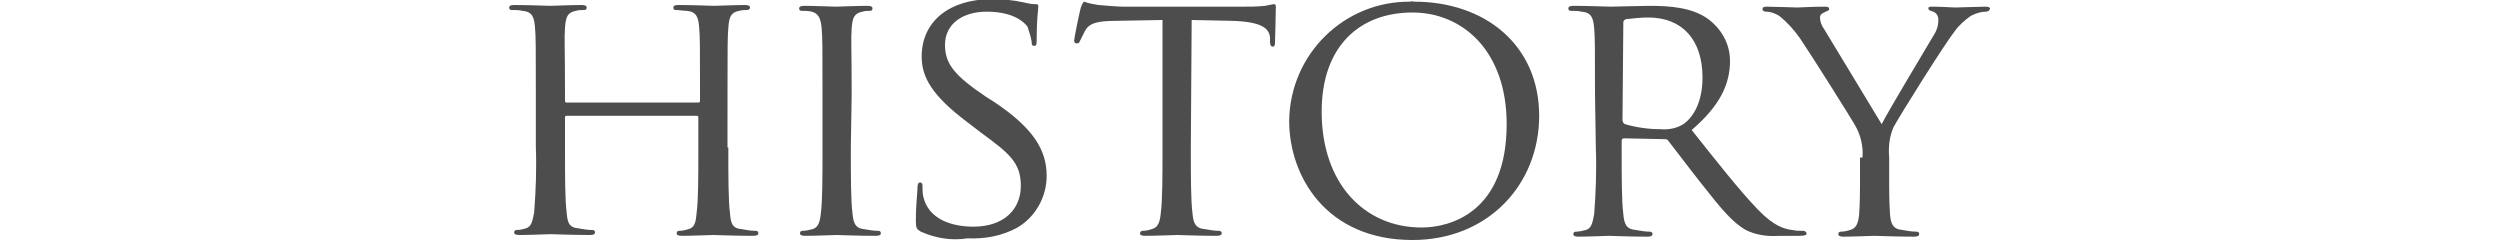
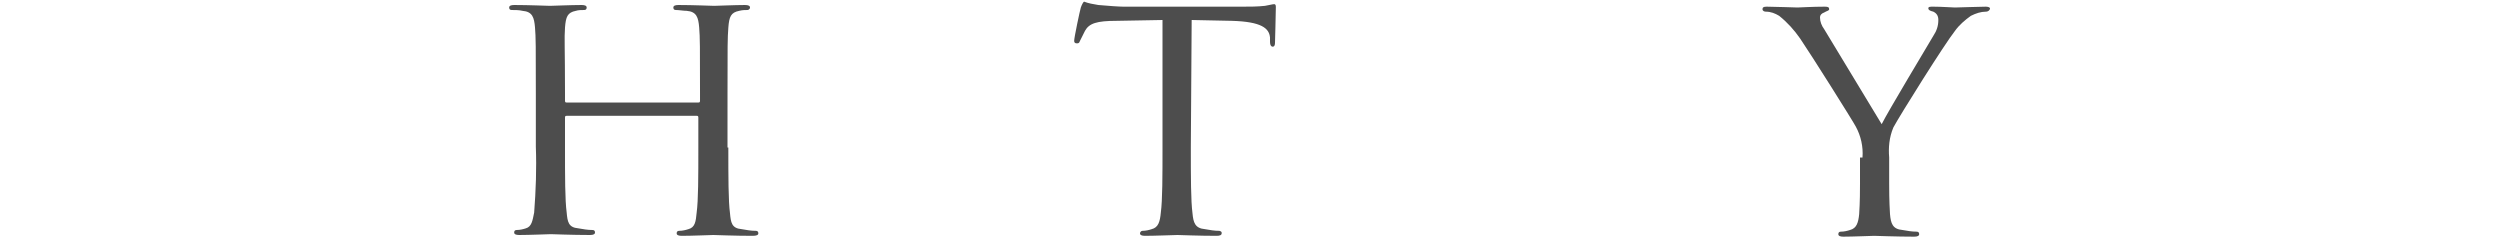
<svg xmlns="http://www.w3.org/2000/svg" version="1.1" id="レイヤー_1" x="0px" y="0px" viewBox="0 0 300 29" style="enable-background:new 0 0 300 29;" xml:space="preserve">
  <style type="text/css">
	.st0{fill:#4D4D4D;}
	.st1{fill:none;}
</style>
  <title>title02</title>
  <g id="レイヤー_2_1_">
    <g id="レイヤー_1-2">
      <path class="st0" d="M87.4,17.7c0,3.5,0,6.4,0.2,7.9c0.1,1.1,0.2,1.8,1.4,1.9c0.6,0.1,1.1,0.2,1.7,0.2c0.2,0,0.3,0.1,0.3,0.3    c0,0,0,0,0,0c0,0.2-0.2,0.3-0.7,0.3c-2.1,0-4.5-0.1-4.7-0.1s-2.6,0.1-3.8,0.1c-0.4,0-0.6-0.1-0.6-0.3c0-0.2,0.1-0.3,0.3-0.3    c0,0,0,0,0,0c0.4,0,0.8-0.1,1.1-0.2c0.8-0.2,0.9-0.9,1-2c0.2-1.5,0.2-4.3,0.2-7.8v-3.6c0-0.2-0.1-0.2-0.2-0.2H68    c-0.1,0-0.2,0-0.2,0.2v3.6c0,3.5,0,6.3,0.2,7.8c0.1,1.1,0.2,1.8,1.4,1.9c0.6,0.1,1.1,0.2,1.7,0.2c0.2,0,0.3,0.1,0.3,0.3    c0,0,0,0,0,0c0,0.2-0.2,0.3-0.6,0.3c-2.1,0-4.5-0.1-4.7-0.1s-2.6,0.1-3.8,0.1c-0.4,0-0.6-0.1-0.6-0.3c0-0.2,0.1-0.3,0.3-0.3    c0,0,0,0,0,0c0.4,0,0.8-0.1,1.1-0.2c0.7-0.2,0.8-0.9,1-1.9c0.2-2.6,0.3-5.3,0.2-7.9v-6.4c0-5.7,0-6.7-0.1-7.9    c-0.1-1.2-0.3-1.9-1.5-2c-0.4-0.1-0.9-0.1-1.3-0.1c-0.2,0-0.3-0.1-0.3-0.3c0-0.2,0.2-0.3,0.6-0.3c1.7,0,4.1,0.1,4.3,0.1    s2.6-0.1,3.8-0.1c0.4,0,0.6,0.1,0.6,0.3c0,0.2-0.1,0.3-0.3,0.3c-0.3,0-0.7,0-1,0.1c-1,0.2-1.2,0.7-1.3,2c-0.1,1.3,0,2.3,0,8v0.8    c0,0.2,0.1,0.2,0.2,0.2h15.8c0.1,0,0.2,0,0.2-0.2v-0.8c0-5.7,0-6.8-0.1-8s-0.3-1.9-1.5-2c-0.4,0-0.9-0.1-1.3-0.1    c-0.2,0-0.3-0.1-0.3-0.3c0-0.2,0.2-0.3,0.6-0.3c1.7,0,4.1,0.1,4.3,0.1s2.6-0.1,3.7-0.1c0.4,0,0.6,0.1,0.6,0.3    c0,0.2-0.2,0.3-0.3,0.3c-0.3,0-0.6,0-1,0.1c-1,0.2-1.2,0.7-1.3,2c-0.1,1.3-0.1,2.2-0.1,7.9V17.7z" />
-       <path class="st0" d="M102.1,17.7c0,3.5,0,6.4,0.2,7.9c0.1,1.1,0.3,1.8,1.4,1.9c0.6,0.1,1.1,0.2,1.7,0.2c0.2,0,0.3,0.1,0.3,0.3    c0,0,0,0,0,0c0,0.2-0.2,0.3-0.6,0.3c-2.1,0-4.6-0.1-4.7-0.1s-2.6,0.1-3.8,0.1c-0.4,0-0.6-0.1-0.6-0.3c0-0.2,0.1-0.3,0.3-0.3    c0,0,0,0,0,0c0.4,0,0.8-0.1,1.2-0.2c0.7-0.2,0.9-0.9,1-1.9c0.2-1.5,0.2-4.4,0.2-7.9v-6.4c0-5.7,0-6.7-0.1-7.9s-0.4-1.8-1.2-2    c-0.4-0.1-0.8-0.1-1.2-0.1c-0.2,0-0.3-0.1-0.3-0.3c0-0.2,0.2-0.3,0.6-0.3c1.2,0,3.6,0.1,3.8,0.1s2.6-0.1,3.8-0.1    c0.4,0,0.6,0.1,0.6,0.3c0,0.2-0.1,0.3-0.3,0.3c-0.3,0-0.6,0-0.9,0.1c-1,0.2-1.2,0.7-1.3,2s0,2.2,0,7.9L102.1,17.7z" />
-       <path class="st0" d="M110.5,27.8c-0.5-0.3-0.6-0.4-0.6-1.4c0-1.8,0.2-3.3,0.2-3.9c0-0.4,0.1-0.6,0.3-0.6s0.3,0.1,0.3,0.4    c0,0.5,0,0.9,0.1,1.3c0.6,2.7,3.4,3.6,6,3.6c3.7,0,5.7-2.1,5.7-4.9s-1.4-3.9-4.8-6.4l-1.7-1.3c-4.1-3.1-5.4-5.3-5.4-7.8    c0-4.3,3.4-6.9,8.4-6.9c1.3,0,2.6,0.1,3.9,0.4c0.4,0.1,0.9,0.2,1.3,0.2c0.3,0,0.4,0,0.4,0.3s-0.2,1.4-0.2,3.9c0,0.6,0,0.8-0.3,0.8    s-0.3-0.2-0.3-0.5c-0.1-0.6-0.3-1.2-0.5-1.8c-0.3-0.4-1.5-1.8-4.9-1.8c-2.8,0-5,1.4-5,4c0,2.3,1.2,3.7,4.9,6.2l1.1,0.7    c4.6,3.1,6.2,5.7,6.2,8.8c0,2.5-1.3,4.9-3.5,6.2c-1.8,1-3.9,1.4-6,1.3C114.2,28.9,112.3,28.6,110.5,27.8z" />
      <path class="st0" d="M142.9,17.7c0,3.5,0,6.4,0.2,7.9c0.1,1.1,0.3,1.8,1.5,1.9c0.6,0.1,1.1,0.2,1.7,0.2c0.1,0,0.3,0.1,0.3,0.2    c0,0,0,0,0,0.1c0,0.2-0.2,0.3-0.6,0.3c-2.1,0-4.5-0.1-4.7-0.1s-2.8,0.1-3.9,0.1c-0.4,0-0.6-0.1-0.6-0.3c0-0.1,0.1-0.3,0.3-0.3    c0,0,0,0,0,0c0.4,0,0.8-0.1,1.1-0.2c0.8-0.2,1-0.9,1.1-2c0.2-1.5,0.2-4.4,0.2-7.9V2.4L134,2.5c-2.4,0-3.3,0.3-3.8,1.2    c-0.2,0.4-0.4,0.8-0.6,1.2c-0.1,0.3-0.2,0.3-0.4,0.3c-0.2,0-0.3-0.1-0.3-0.3c0-0.4,0.7-3.7,0.8-4s0.3-0.7,0.4-0.7    c0.5,0.2,1.1,0.3,1.7,0.4c1.1,0.1,2.5,0.2,3,0.2h14.3c0.9,0,1.8,0,2.7-0.1c0.6-0.1,0.9-0.2,1.1-0.2c0.2,0,0.2,0.2,0.2,0.4    c0,1.1-0.1,3.7-0.1,4.2s-0.2,0.5-0.3,0.5s-0.3-0.1-0.3-0.6V4.5c-0.1-1.1-1-1.9-4.6-2L143,2.4L142.9,17.7z" />
-       <path class="st0" d="M169.7,0.2c8.5,0,15,5.2,15,13.7c0,8.2-6.1,14.9-15.2,14.9c-10.4,0-14.8-7.7-14.8-14.3    c0.1-8,6.6-14.4,14.6-14.3C169.4,0.1,169.6,0.2,169.7,0.2z M170.6,27.3c3.4,0,10.2-1.8,10.2-12.4c0-8.8-5.3-13.4-11.3-13.4    c-6.3,0-10.9,4-10.9,11.9C158.6,22,163.7,27.3,170.6,27.3L170.6,27.3z" />
-       <path class="st0" d="M191.4,11.3c0-5.7,0-6.7-0.1-7.9s-0.3-1.9-1.5-2c-0.4-0.1-0.9-0.1-1.3-0.1c-0.2,0-0.3-0.1-0.3-0.3    c0-0.2,0.2-0.3,0.6-0.3c1.7,0,4.3,0.1,4.5,0.1c0.4,0,3.6-0.1,4.7-0.1c2.4,0,5.1,0.2,7,1.6c1.6,1.2,2.6,3,2.6,5    c0,2.7-1.1,5.3-4.6,8.3c3.1,3.9,5.7,7.2,7.9,9.5c2,2.1,3.3,2.4,4.2,2.5c0.4,0.1,0.9,0.1,1.3,0.1c0.2,0,0.3,0.1,0.4,0.3    c0,0.2-0.2,0.3-0.9,0.3h-2.4c-1.4,0.1-2.8-0.1-4-0.7c-1.6-0.9-3-2.6-5.2-5.4c-1.6-2-3.3-4.3-4.1-5.3c-0.1-0.2-0.3-0.2-0.5-0.2    l-4.8-0.1c-0.2,0-0.3,0.1-0.3,0.3v0.9c0,3.5,0,6.4,0.2,7.9c0.1,1.1,0.3,1.8,1.5,1.9c0.6,0.1,1.1,0.2,1.7,0.2    c0.1,0,0.3,0.1,0.3,0.2c0,0,0,0,0,0.1c0,0.2-0.2,0.3-0.6,0.3c-2.1,0-4.5-0.1-4.6-0.1c-0.2,0-2.6,0.1-3.7,0.1    c-0.4,0-0.6-0.1-0.6-0.3c0-0.2,0.1-0.3,0.3-0.3c0,0,0,0,0,0c0.4,0,0.8-0.1,1.2-0.2c0.7-0.2,0.8-0.9,1-1.9c0.2-2.6,0.3-5.3,0.2-7.9    L191.4,11.3z M194.7,14.4c0,0.2,0.1,0.4,0.3,0.5c1.4,0.4,2.8,0.6,4.2,0.6c1,0.1,2-0.1,2.8-0.6c1.3-0.9,2.3-2.8,2.3-5.6    c0-4.6-2.5-7.2-6.5-7.2c-0.9,0-1.8,0.1-2.7,0.2c-0.2,0.1-0.3,0.2-0.3,0.4L194.7,14.4z" />
      <path class="st0" d="M223.5,18.9c0.1-1.3-0.2-2.6-0.8-3.7c-0.3-0.6-5.4-8.7-6.7-10.6c-0.7-1-1.5-1.9-2.5-2.7    c-0.5-0.3-1-0.5-1.6-0.5c-0.2,0-0.4-0.1-0.4-0.3c0-0.2,0.1-0.3,0.5-0.3c0.7,0,3.6,0.1,3.7,0.1c0.2,0,1.8-0.1,3.3-0.1    c0.4,0,0.5,0.1,0.5,0.3s-0.3,0.2-0.6,0.4c-0.3,0.1-0.5,0.3-0.5,0.6c0,0.5,0.2,1,0.5,1.4l6.9,11.4c0.8-1.6,5.5-9.4,6.2-10.6    c0.4-0.6,0.6-1.2,0.6-1.9c0-0.5-0.2-0.8-0.6-1c-0.4-0.1-0.6-0.2-0.6-0.4s0.2-0.2,0.6-0.2c1,0,2.3,0.1,2.6,0.1s3-0.1,3.7-0.1    c0.3,0,0.5,0.1,0.5,0.2c0,0.2-0.2,0.4-0.5,0.4c0,0,0,0,0,0c-0.6,0-1.2,0.2-1.8,0.5c-0.7,0.5-1.4,1.1-1.9,1.8    c-1.2,1.5-6.6,10.1-7.4,11.6c-0.5,1.2-0.6,2.4-0.5,3.6V22c0,0.6,0,2.1,0.1,3.7c0.1,1.1,0.3,1.8,1.5,1.9c0.6,0.1,1.1,0.2,1.7,0.2    c0.2,0,0.3,0.1,0.3,0.3c0,0,0,0,0,0c0,0.2-0.2,0.3-0.6,0.3c-2.1,0-4.6-0.1-4.8-0.1c-0.2,0-2.6,0.1-3.7,0.1c-0.4,0-0.6-0.1-0.6-0.3    c0-0.2,0.1-0.3,0.3-0.3c0,0,0,0,0,0c0.4,0,0.8-0.1,1.1-0.2c0.8-0.2,1-0.9,1.1-1.9c0.1-1.5,0.1-3,0.1-3.7V18.9z" />
    </g>
  </g>
  <rect class="st1" width="300" height="29" />
</svg>